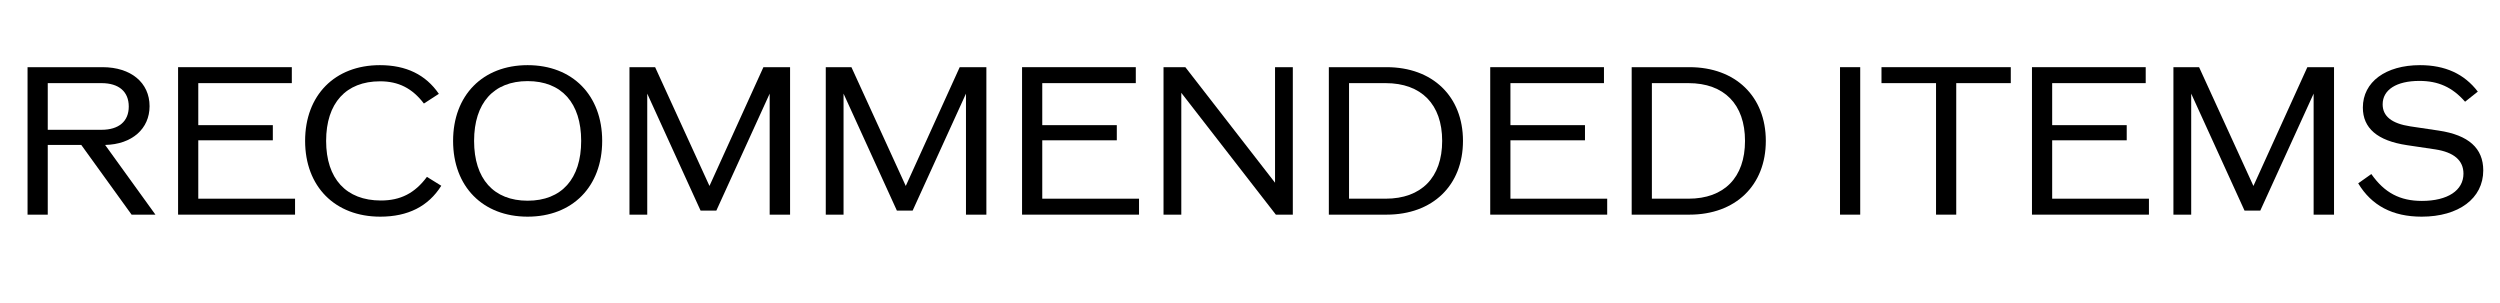
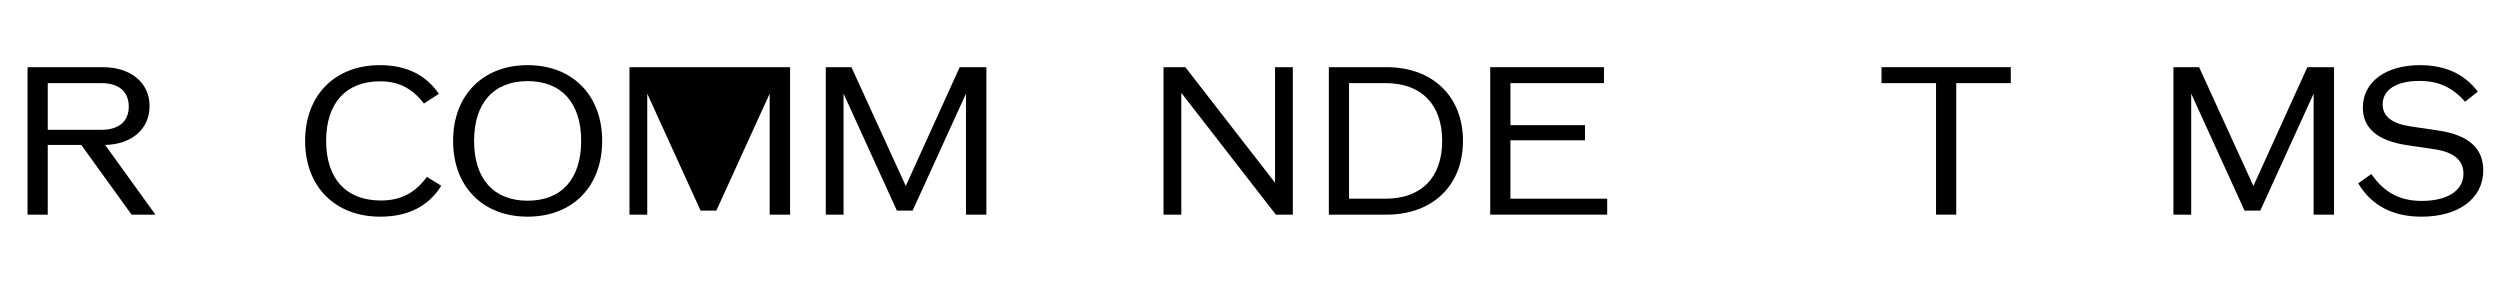
<svg xmlns="http://www.w3.org/2000/svg" width="198" height="24" viewBox="0 0 198 24" fill="none">
  <path d="M191.794 17.16C189.49 17.16 187.826 16.28 186.77 14.52L187.81 13.784C188.85 15.272 190.082 15.912 191.81 15.912C193.858 15.912 195.106 15.08 195.106 13.752C195.106 12.696 194.338 12.056 192.882 11.832L190.626 11.496C188.29 11.144 187.138 10.152 187.138 8.52C187.138 6.488 188.946 5.16 191.666 5.16C193.65 5.16 195.17 5.848 196.242 7.256L195.234 8.056C194.226 6.904 193.106 6.408 191.618 6.408C189.794 6.408 188.706 7.112 188.706 8.264C188.706 9.208 189.426 9.784 190.898 10.008L193.154 10.344C195.506 10.696 196.674 11.736 196.674 13.496C196.674 15.72 194.722 17.16 191.794 17.16Z" fill="black" />
  <path d="M182.743 5.32H184.855V17H183.239V7.416L179.015 16.68H177.767L173.543 7.416V17H172.135V5.32H174.167L178.471 14.728L182.743 5.32Z" fill="black" />
-   <path d="M162.532 15.736H170.196V17H160.932V5.32H169.94V6.584H162.532V9.912H168.436V11.112H162.532V15.736Z" fill="black" />
  <path d="M159.254 5.32V6.584H154.934V17H153.334V6.584H149.014V5.32H159.254Z" fill="black" />
-   <path d="M145.729 17V5.32H147.329V17H145.729Z" fill="black" />
-   <path d="M133.805 5.32C137.453 5.32 139.853 7.64 139.853 11.16C139.853 14.68 137.453 17 133.805 17H129.229V5.32H133.805ZM133.725 15.736C136.557 15.736 138.205 14.056 138.205 11.16C138.205 8.264 136.557 6.584 133.725 6.584H130.829V15.736H133.725Z" fill="black" />
  <path d="M119.626 15.736H127.29V17H118.026V5.32H127.034V6.584H119.626V9.912H125.53V11.112H119.626V15.736Z" fill="black" />
  <path d="M109.82 5.32C113.468 5.32 115.868 7.64 115.868 11.16C115.868 14.68 113.468 17 109.82 17H105.244V5.32H109.82ZM109.74 15.736C112.572 15.736 114.22 14.056 114.22 11.16C114.22 8.264 112.572 6.584 109.74 6.584H106.844V15.736H109.74Z" fill="black" />
  <path d="M100.983 5.32H102.391V17H101.047L93.559 7.352V17H92.151V5.32H93.879L100.983 14.472V5.32Z" fill="black" />
-   <path d="M82.547 15.736H90.211V17H80.947V5.32H89.955V6.584H82.547V9.912H88.451V11.112H82.547V15.736Z" fill="black" />
  <path d="M76.009 5.32H78.121V17H76.505V7.416L72.281 16.68H71.033L66.809 7.416V17H65.401V5.32H67.433L71.737 14.728L76.009 5.32Z" fill="black" />
-   <path d="M60.462 5.32H62.574V17H60.958V7.416L56.734 16.68H55.486L51.262 7.416V17H49.854V5.32H51.886L56.19 14.728L60.462 5.32Z" fill="black" />
+   <path d="M60.462 5.32H62.574V17H60.958V7.416L56.734 16.68H55.486L51.262 7.416V17H49.854V5.32H51.886L60.462 5.32Z" fill="black" />
  <path d="M41.788 17.16C38.236 17.16 35.885 14.776 35.885 11.16C35.885 7.544 38.236 5.16 41.788 5.16C45.34 5.16 47.693 7.544 47.693 11.16C47.693 14.776 45.34 17.16 41.788 17.16ZM41.788 15.896C44.477 15.896 46.029 14.168 46.029 11.16C46.029 8.152 44.477 6.424 41.788 6.424C39.1 6.424 37.548 8.152 37.548 11.16C37.548 14.168 39.1 15.896 41.788 15.896Z" fill="black" />
  <path d="M30.117 17.16C26.533 17.16 24.165 14.776 24.165 11.16C24.165 7.544 26.517 5.16 30.085 5.16C32.165 5.16 33.717 5.912 34.757 7.432L33.573 8.2C32.645 6.984 31.557 6.44 30.101 6.44C27.397 6.44 25.829 8.168 25.829 11.16C25.829 14.152 27.413 15.88 30.165 15.88C31.717 15.88 32.853 15.304 33.813 14.008L34.949 14.712C33.925 16.344 32.309 17.16 30.117 17.16Z" fill="black" />
-   <path d="M15.704 15.736H23.368V17H14.104V5.32H23.112V6.584H15.704V9.912H21.608V11.112H15.704V15.736Z" fill="black" />
  <path d="M10.422 17L6.438 11.48H3.782V17H2.182V5.32H8.118C10.374 5.32 11.846 6.552 11.846 8.408C11.846 10.2 10.454 11.432 8.326 11.48L12.31 17H10.422ZM3.782 6.584V10.28H8.038C9.414 10.28 10.198 9.608 10.198 8.44C10.198 7.256 9.414 6.584 8.038 6.584H3.782Z" fill="black" />
</svg>